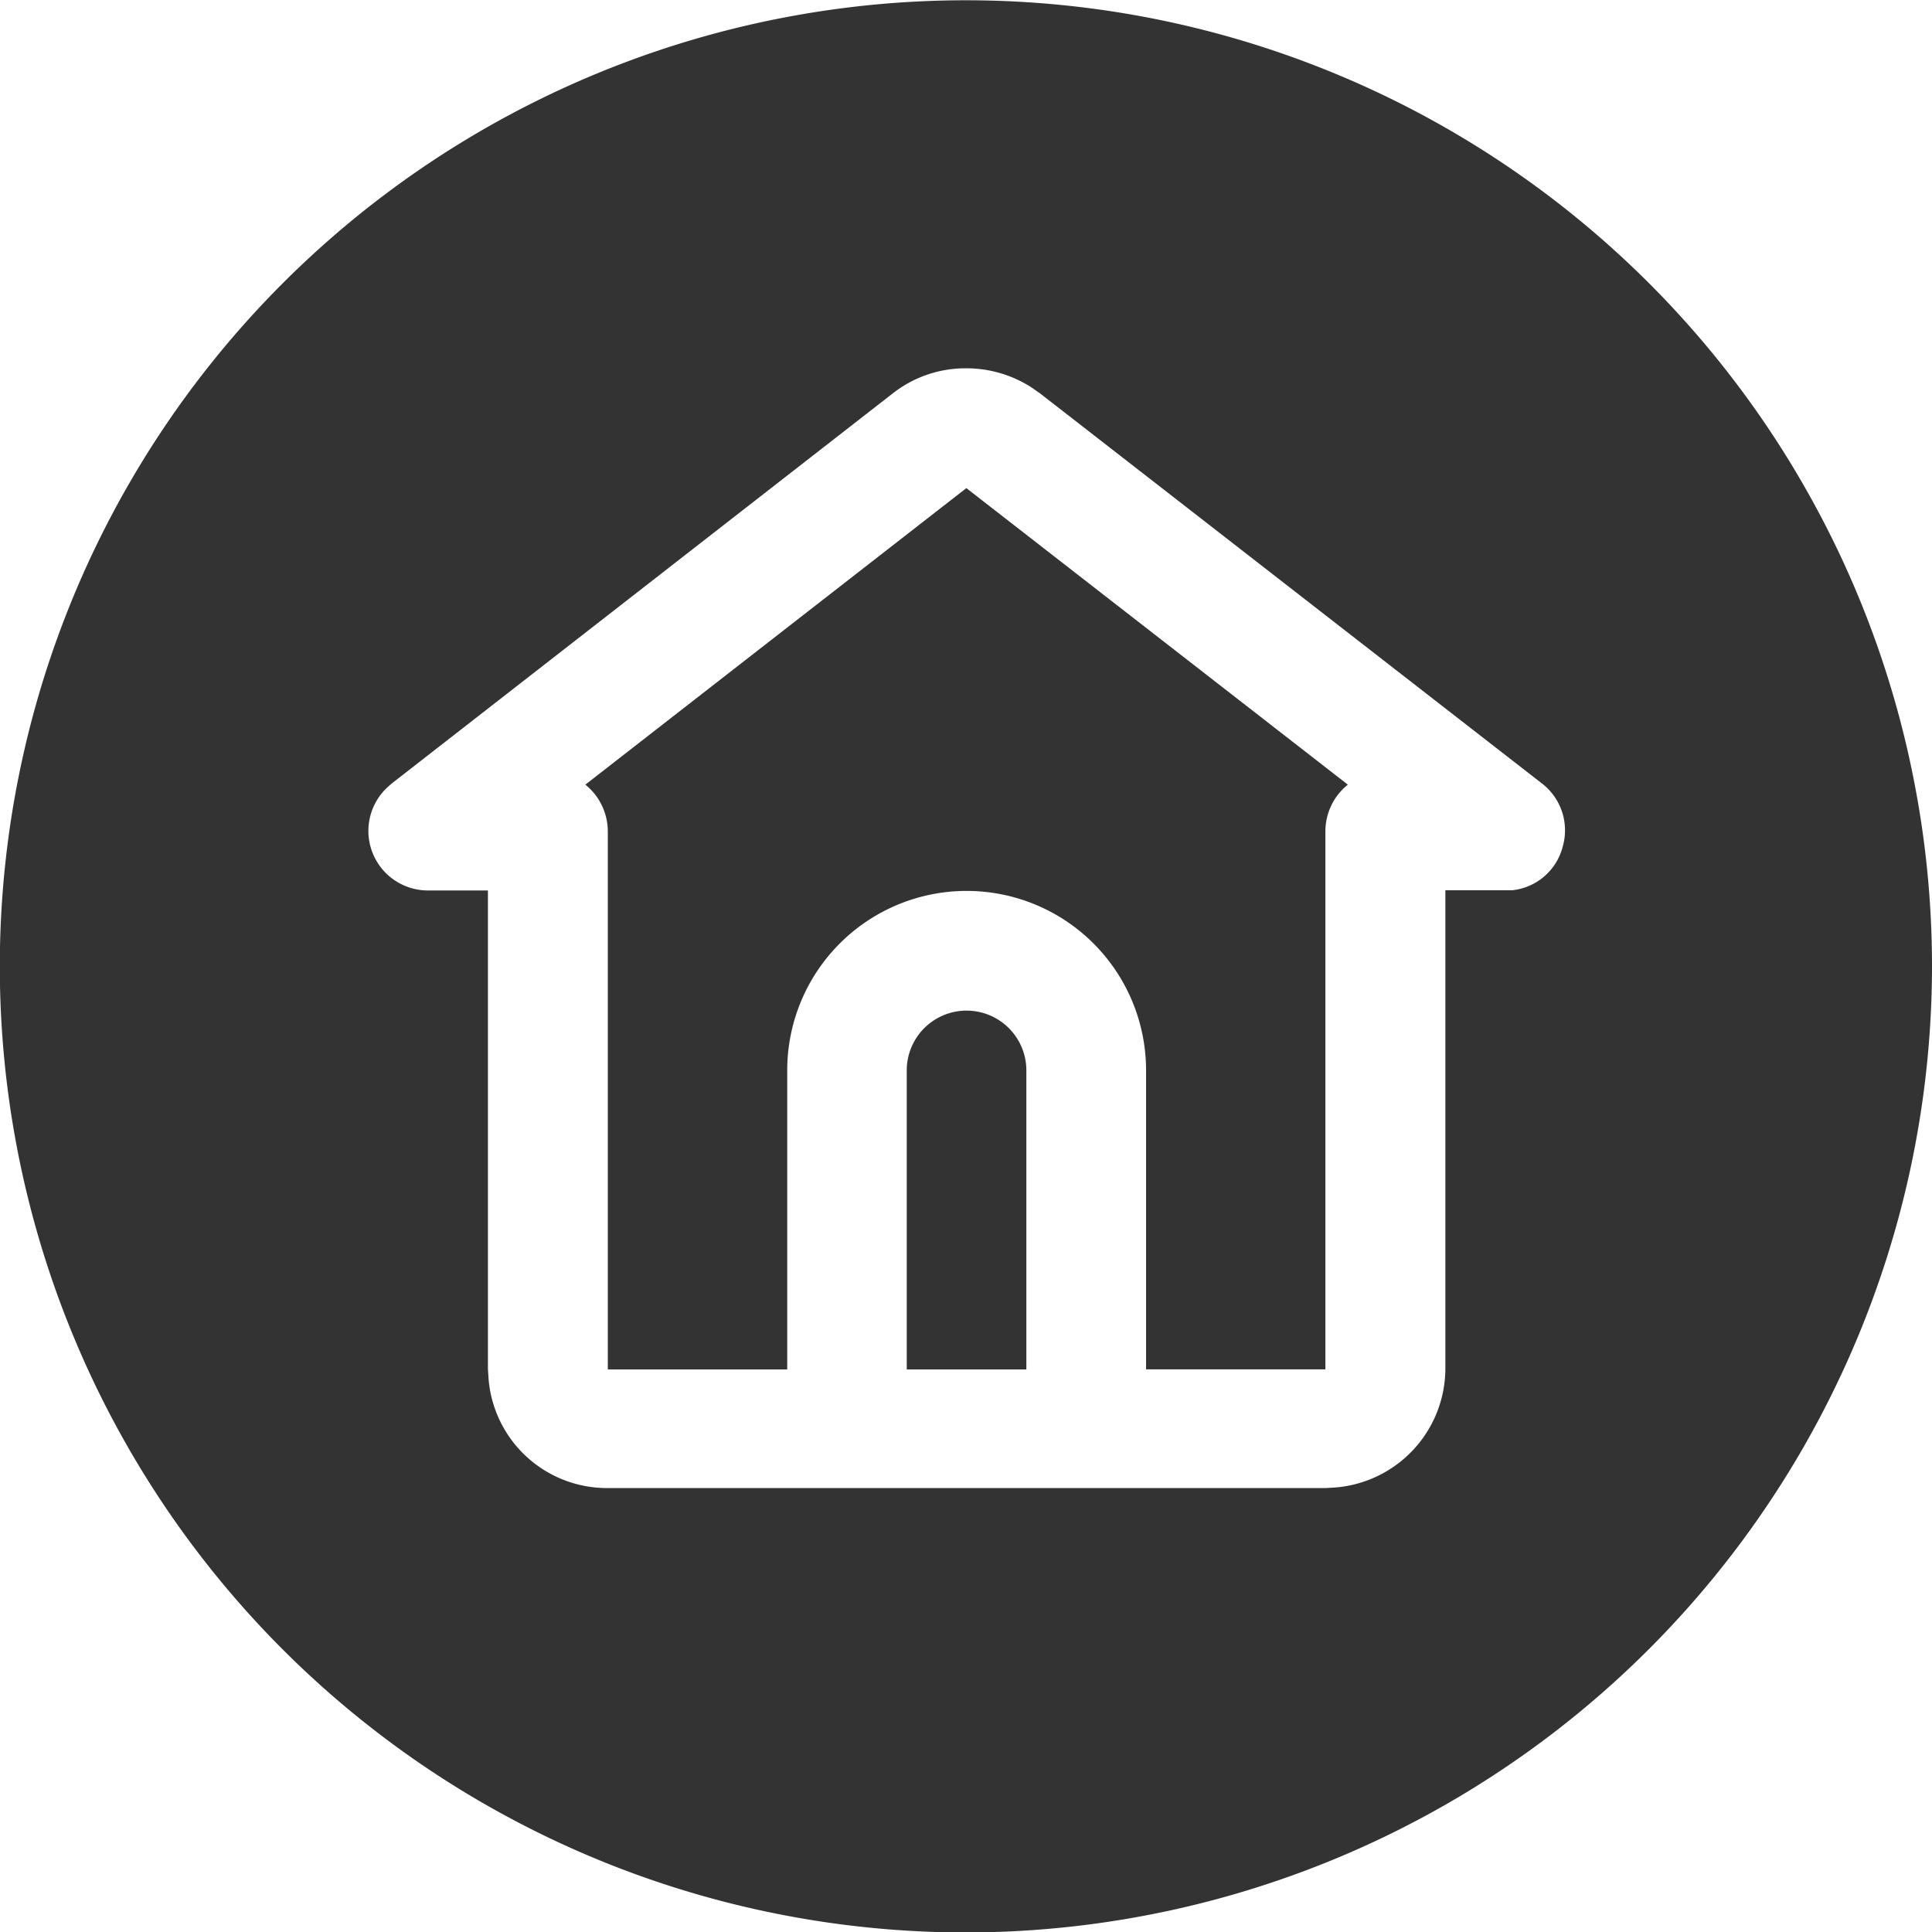
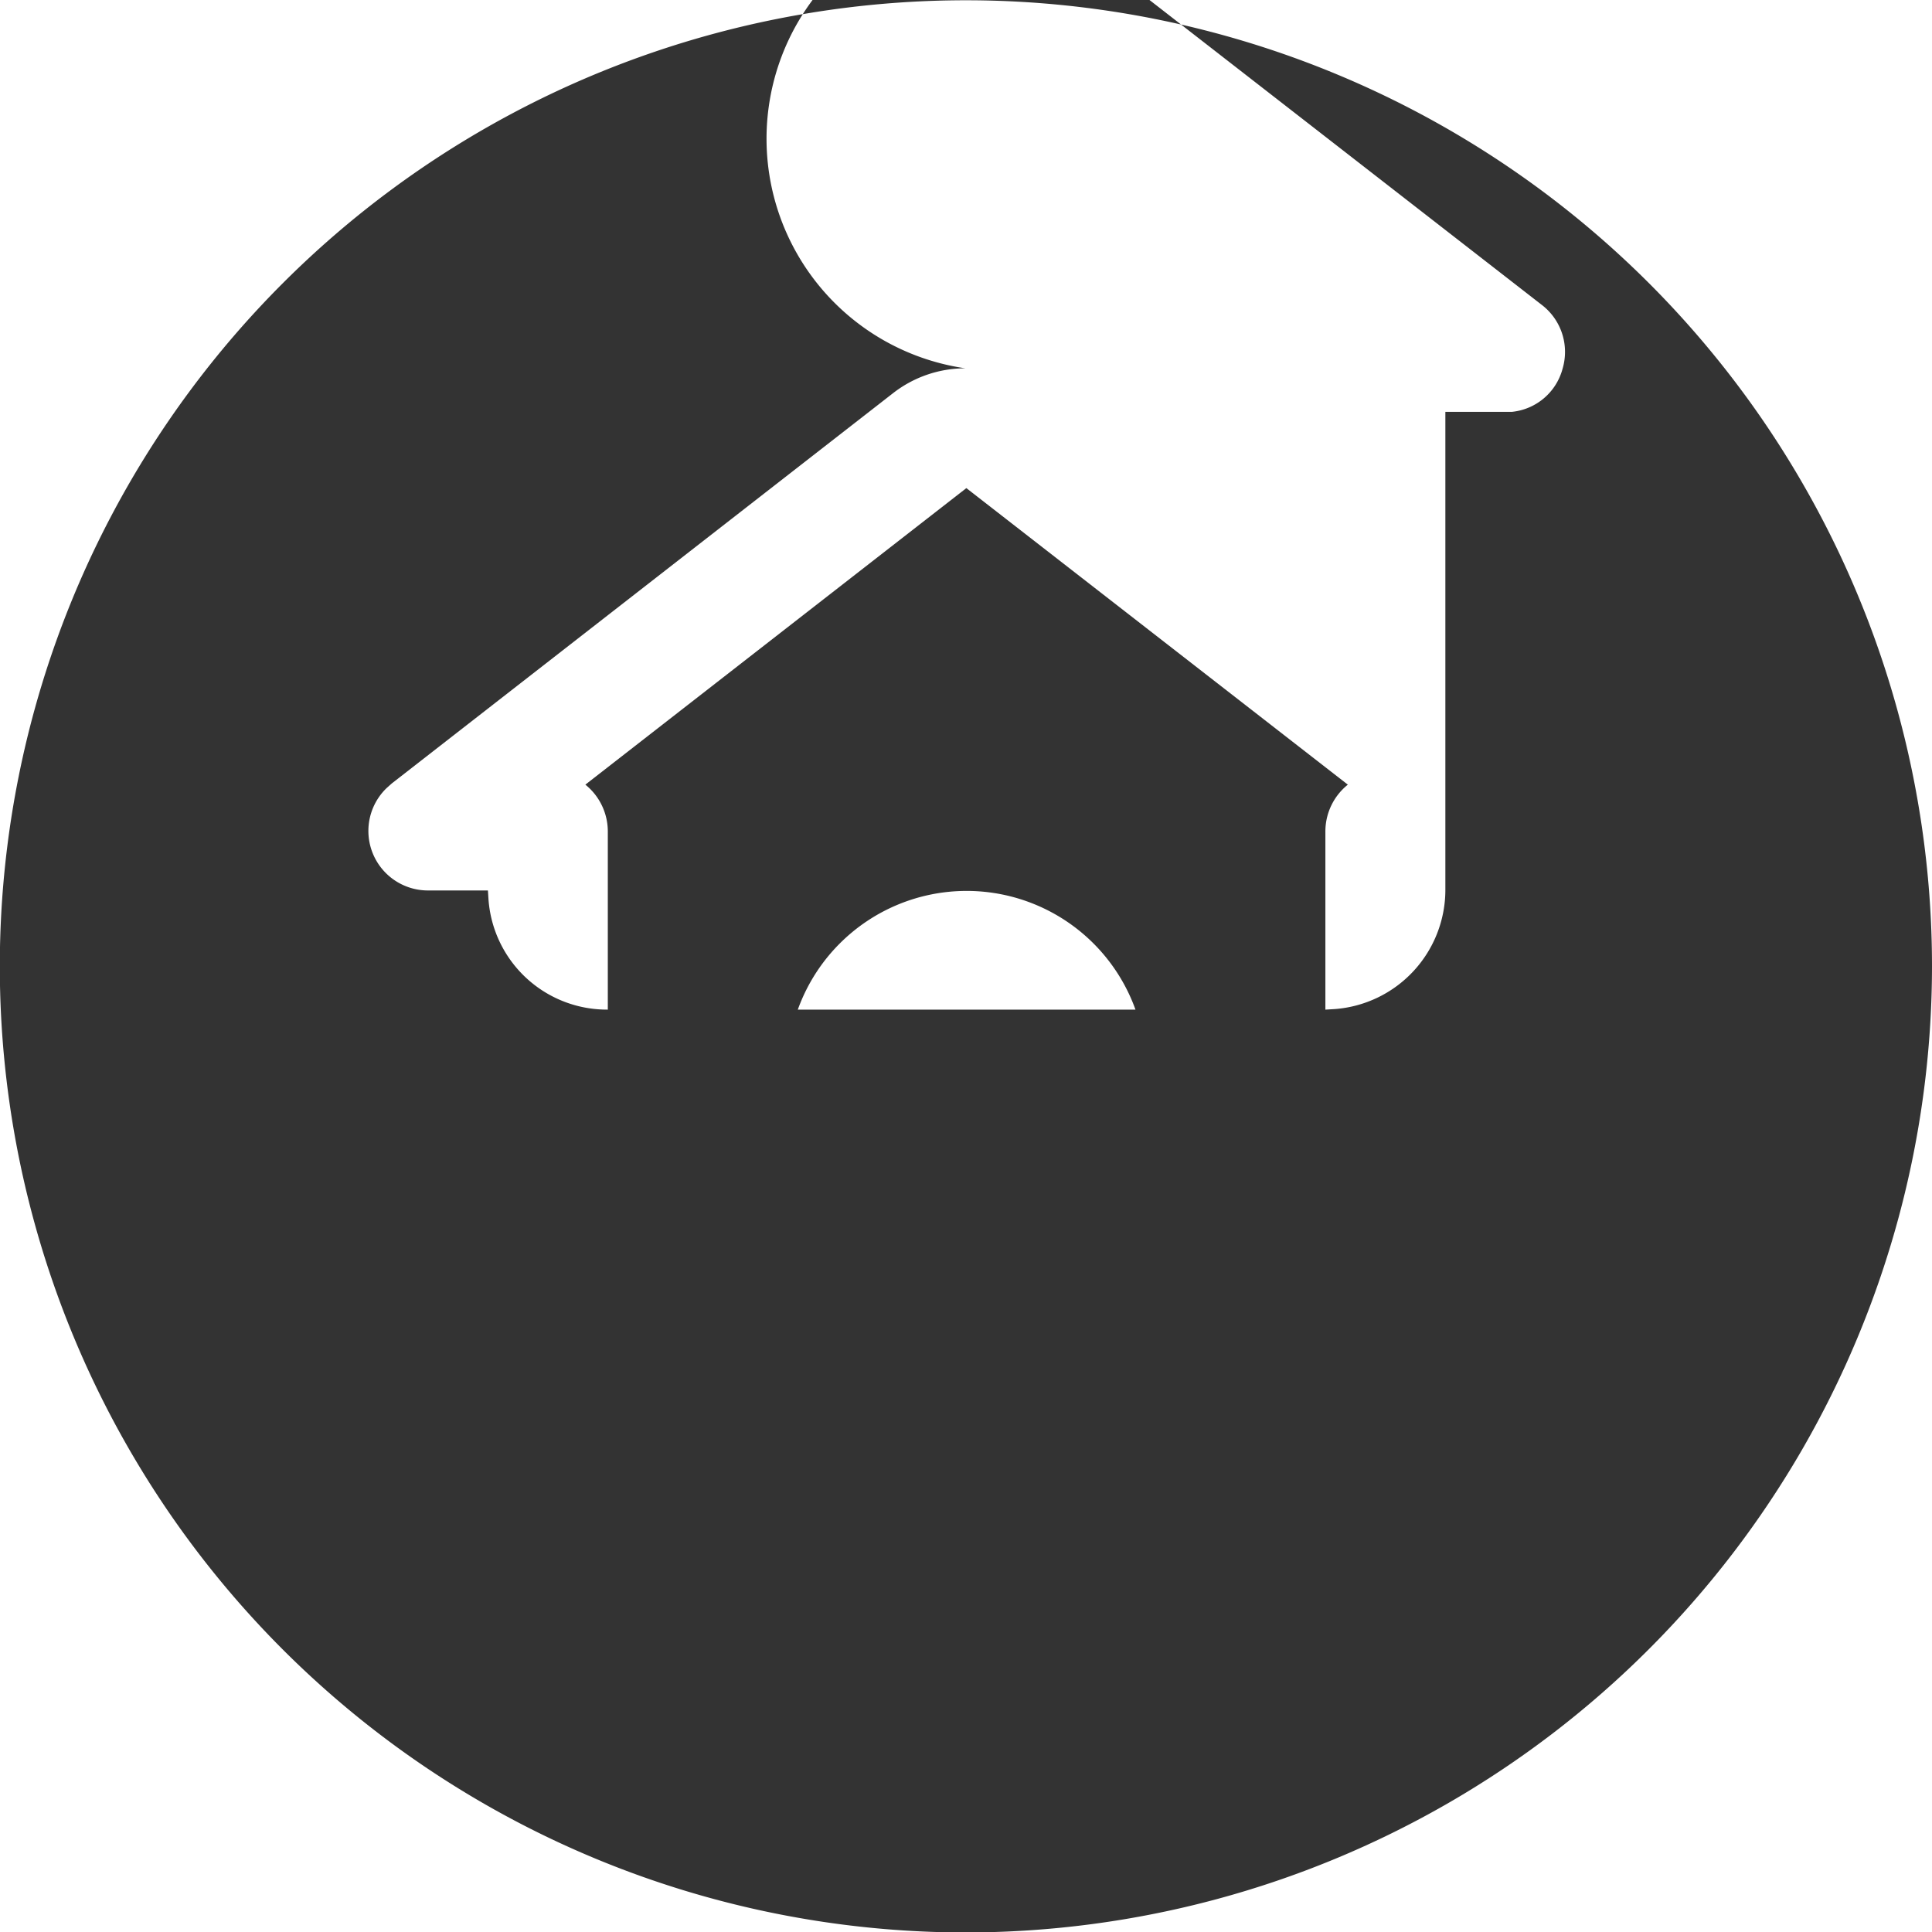
<svg xmlns="http://www.w3.org/2000/svg" width="20.998" height="21" viewBox="0 0 20.998 21">
-   <path id="中マド_4" data-name="中マド 4" d="M22166.5,11294a10.5,10.5,0,1,1,10.5-10.5A10.509,10.509,0,0,1,22166.5,11294Zm0-17a1.278,1.278,0,0,0-.793.271l-5.447,4.241-.057.051a.647.647,0,0,0,.457,1.112h.645v5.2l.006.095a1.291,1.291,0,0,0,1.3,1.2h7.8l.1-.006a1.3,1.3,0,0,0,1.2-1.291v-5.2h.725a.635.635,0,0,0,.549-.469.643.643,0,0,0-.227-.694l-5.449-4.235-.094-.066A1.308,1.308,0,0,0,22166.494,11277Zm-1.943,10.881h-1.949v-5.844a.653.653,0,0,0-.244-.512l4.141-3.223,4.146,3.223a.652.652,0,0,0-.244.512v5.843h-1.949v-3.25a1.95,1.95,0,1,0-3.9,0v3.25Zm2.6,0h-1.3v-3.25a.65.65,0,1,1,1.3,0v3.249Z" transform="translate(-22156.002 -11272.997)" fill="#333" />
+   <path id="中マド_4" data-name="中マド 4" d="M22166.5,11294a10.5,10.5,0,1,1,10.5-10.5A10.509,10.509,0,0,1,22166.5,11294Zm0-17a1.278,1.278,0,0,0-.793.271l-5.447,4.241-.057.051a.647.647,0,0,0,.457,1.112h.645l.006.095a1.291,1.291,0,0,0,1.3,1.2h7.8l.1-.006a1.3,1.3,0,0,0,1.2-1.291v-5.2h.725a.635.635,0,0,0,.549-.469.643.643,0,0,0-.227-.694l-5.449-4.235-.094-.066A1.308,1.308,0,0,0,22166.494,11277Zm-1.943,10.881h-1.949v-5.844a.653.653,0,0,0-.244-.512l4.141-3.223,4.146,3.223a.652.652,0,0,0-.244.512v5.843h-1.949v-3.25a1.95,1.95,0,1,0-3.9,0v3.25Zm2.6,0h-1.3v-3.25a.65.65,0,1,1,1.3,0v3.249Z" transform="translate(-22156.002 -11272.997)" fill="#333" />
</svg>